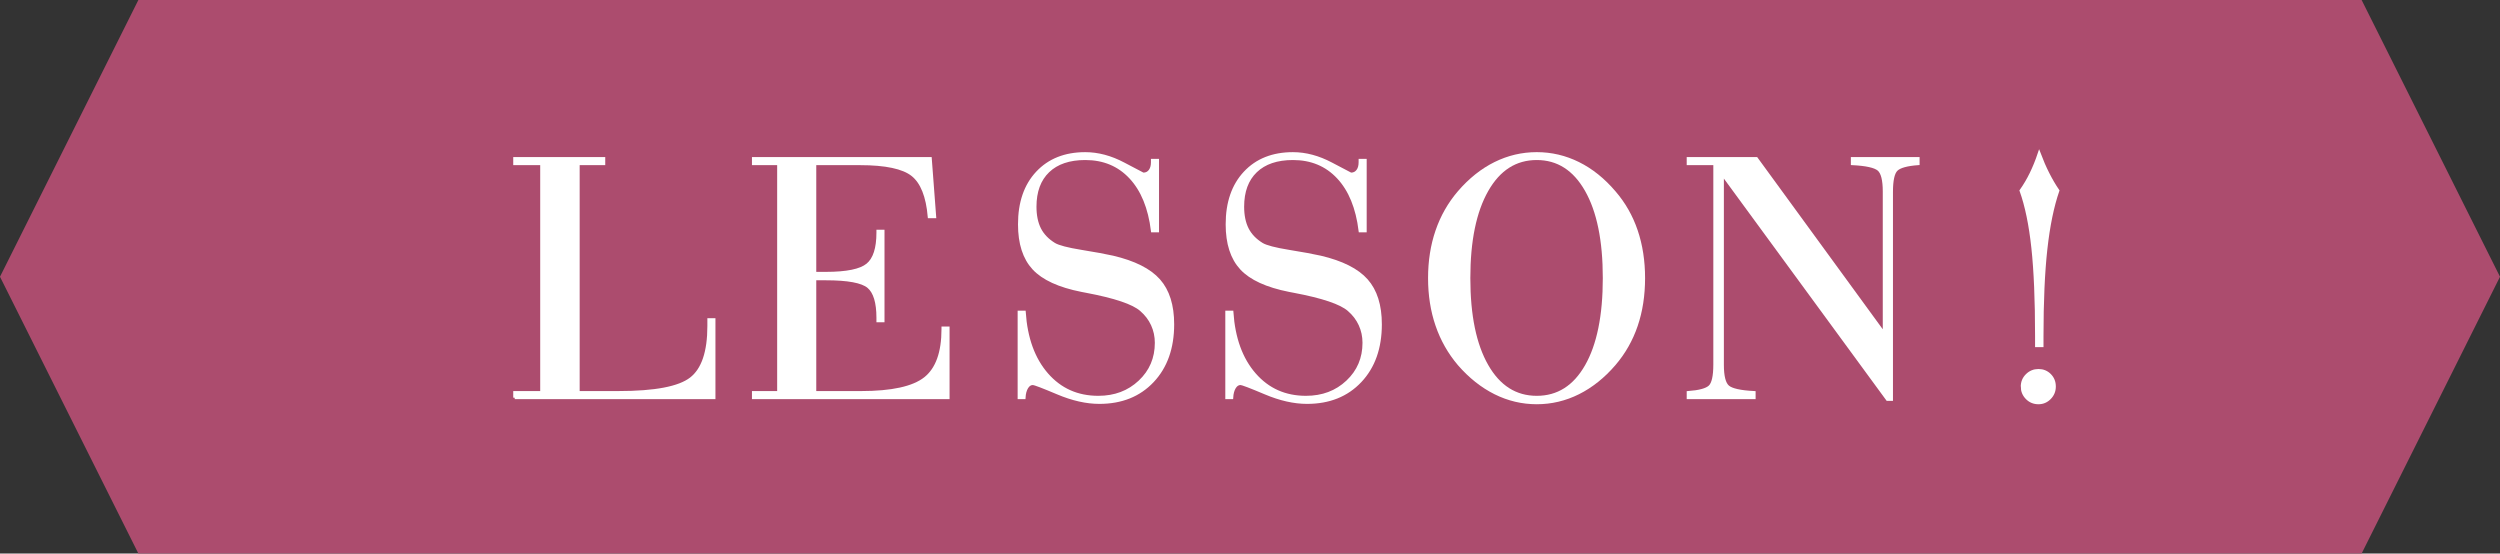
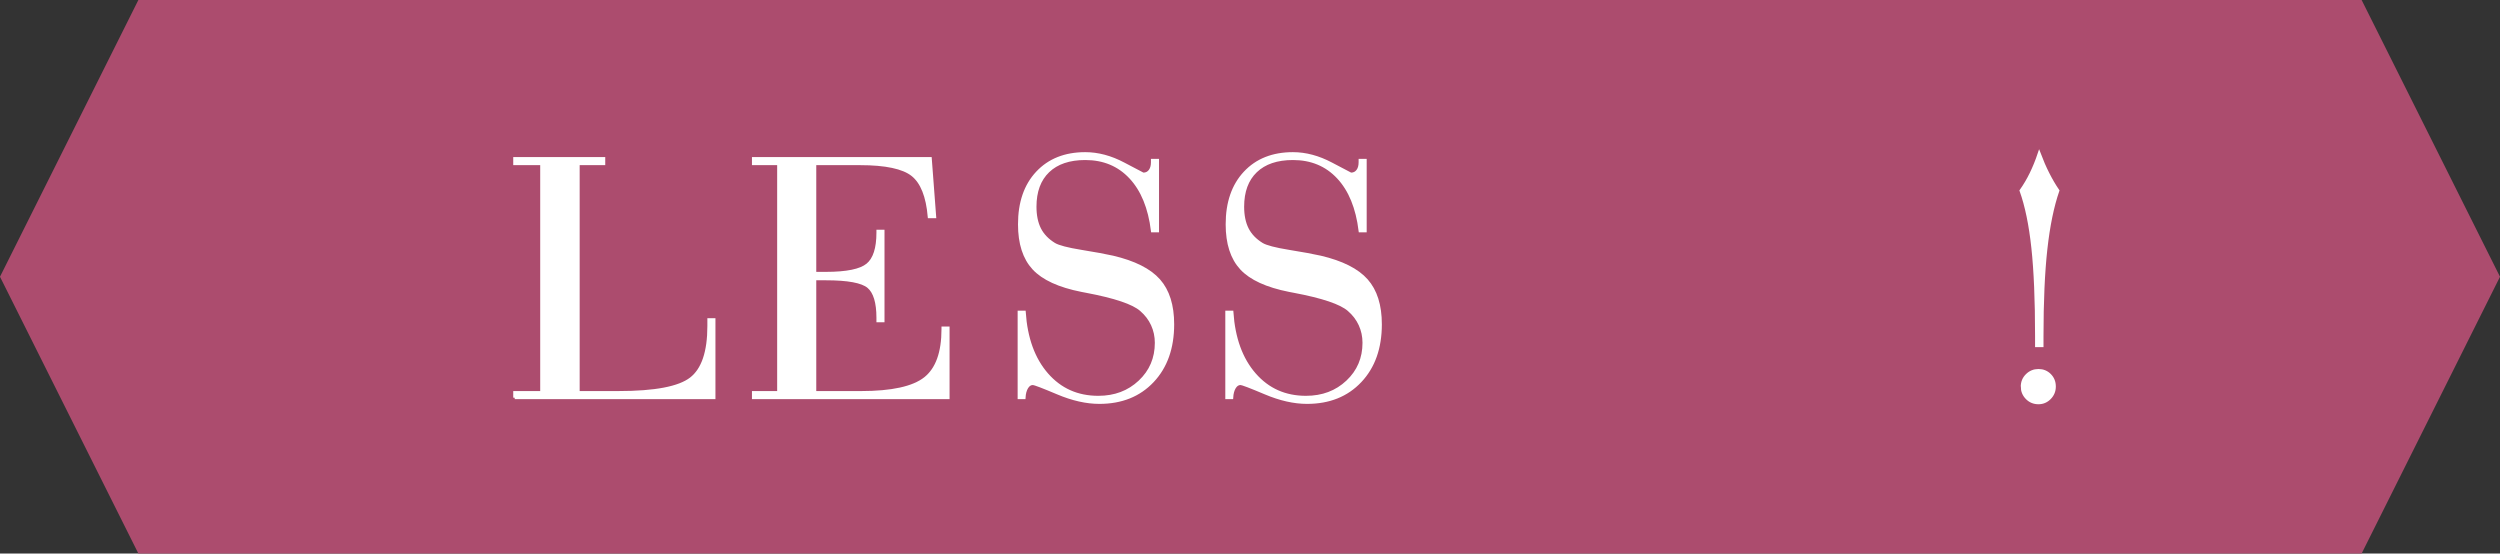
<svg xmlns="http://www.w3.org/2000/svg" id="_レイヤー_2" viewBox="0 0 277.041 61.338">
  <rect x="0" y="0" width="277.041" height="61.338" fill="#333333" stroke="none" />
  <defs>
    <style>.cls-1{fill:#ac4c6e;stroke-width:0px;}.cls-2{fill:#fff;stroke:#fff;stroke-miterlimit:10;stroke-width:.328px;}</style>
  </defs>
  <g id="layout">
    <polygon class="cls-1" points="261.707 61.338 146.188 61.338 15.334 61.338 0 30.669 15.334 0 146.188 0 261.707 0 277.041 30.669 261.707 61.338" />
    <path class="cls-2" d="m57.039,44.066v-.567h2.989v-25.362h-2.989v-.567h9.868v.567h-2.834v25.362h4.475c4.038,0,6.715-.511,8.031-1.534,1.315-1.022,1.973-2.967,1.973-5.833v-.703h.567v8.636h-22.08Z" />
    <path class="cls-2" d="m86.286,43.5v-25.362h-2.793v-.567h19.598l.488,6.448h-.605c-.195-2.267-.811-3.813-1.847-4.641-1.036-.827-2.979-1.241-5.833-1.241h-5.002v12.154h1.231c2.306,0,3.843-.316,4.611-.948.769-.632,1.153-1.82,1.153-3.566v-.156h.566v9.926h-.566v-.332c0-1.707-.35-2.853-1.046-3.439-.697-.586-2.271-.879-4.719-.879h-1.231v12.603h5.119c3.426,0,5.797-.521,7.113-1.563,1.314-1.042,1.973-2.865,1.973-5.471v-.117h.566v7.718h-21.57v-.567h2.793Z" />
    <path class="cls-2" d="m112.937,34.589h.566c.195,2.905,1.031,5.204,2.51,6.898s3.377,2.54,5.696,2.54c1.837,0,3.367-.576,4.592-1.729s1.837-2.589,1.837-4.309c0-.716-.144-1.387-.43-2.012-.287-.625-.703-1.172-1.251-1.641-.872-.769-2.898-1.452-6.077-2.052-.234-.052-.403-.084-.508-.098-2.501-.495-4.275-1.309-5.324-2.442s-1.572-2.761-1.572-4.885c0-2.41.656-4.318,1.973-5.725,1.316-1.407,3.088-2.11,5.314-2.11,1.407,0,2.824.378,4.25,1.133,1.427.756,2.16,1.133,2.199,1.133.299,0,.539-.117.723-.352.182-.234.273-.553.273-.958v-.215h.566v7.816h-.566c-.312-2.553-1.121-4.527-2.424-5.921-1.303-1.394-2.977-2.091-5.021-2.091-1.771,0-3.143.466-4.113,1.397-.97.932-1.455,2.244-1.455,3.937,0,.977.17,1.801.508,2.472.339.671.879,1.234,1.622,1.69.456.274,1.449.534,2.979.782,1.531.248,2.699.462,3.508.645,2.384.56,4.086,1.417,5.109,2.569,1.022,1.153,1.533,2.778,1.533,4.875,0,2.618-.742,4.716-2.227,6.292-1.485,1.576-3.452,2.364-5.901,2.364-1.433,0-2.974-.349-4.621-1.045s-2.563-1.045-2.745-1.045c-.273,0-.498.144-.674.43-.176.287-.277.664-.303,1.133h-.547v-9.477Z" />
    <path class="cls-2" d="m135.95,34.589h.566c.195,2.905,1.032,5.204,2.511,6.898s3.377,2.54,5.696,2.54c1.836,0,3.367-.576,4.592-1.729s1.836-2.589,1.836-4.309c0-.716-.143-1.387-.43-2.012s-.703-1.172-1.25-1.641c-.873-.769-2.898-1.452-6.077-2.052-.234-.052-.403-.084-.508-.098-2.501-.495-4.276-1.309-5.325-2.442s-1.572-2.761-1.572-4.885c0-2.41.657-4.318,1.973-5.725,1.316-1.407,3.088-2.11,5.315-2.11,1.407,0,2.823.378,4.25,1.133,1.427.756,2.159,1.133,2.198,1.133.299,0,.54-.117.723-.352.183-.234.273-.553.273-.958v-.215h.566v7.816h-.566c-.312-2.553-1.12-4.527-2.423-5.921-1.303-1.394-2.977-2.091-5.021-2.091-1.771,0-3.143.466-4.113,1.397-.97.932-1.456,2.244-1.456,3.937,0,.977.17,1.801.509,2.472.339.671.879,1.234,1.622,1.69.455.274,1.449.534,2.979.782,1.53.248,2.699.462,3.507.645,2.385.56,4.087,1.417,5.109,2.569,1.023,1.153,1.534,2.778,1.534,4.875,0,2.618-.742,4.716-2.228,6.292-1.484,1.576-3.451,2.364-5.9,2.364-1.434,0-2.974-.349-4.621-1.045-1.648-.697-2.563-1.045-2.746-1.045-.273,0-.498.144-.674.43-.176.287-.277.664-.303,1.133h-.547v-9.477Z" />
-     <path class="cls-2" d="m158.417,30.818c0-1.889.273-3.631.821-5.227.547-1.596,1.36-3.025,2.442-4.289,1.211-1.407,2.547-2.472,4.006-3.195,1.459-.723,2.996-1.084,4.611-1.084s3.152.361,4.611,1.084c1.459.723,2.787,1.788,3.986,3.195,1.08,1.25,1.892,2.674,2.432,4.27.541,1.596.812,3.344.812,5.246,0,1.915-.271,3.667-.812,5.256-.54,1.589-1.352,3.016-2.432,4.279-1.199,1.394-2.527,2.456-3.986,3.185-1.459.729-2.996,1.094-4.611,1.094s-3.152-.365-4.611-1.094c-1.459-.729-2.795-1.791-4.006-3.185-1.082-1.277-1.896-2.713-2.442-4.309-.548-1.595-.821-3.338-.821-5.227Zm4.357,0c0,4.142.668,7.38,2.004,9.711,1.334,2.332,3.174,3.498,5.52,3.498s4.178-1.159,5.5-3.478c1.322-2.319,1.983-5.562,1.983-9.731s-.665-7.418-1.993-9.75c-1.328-2.332-3.158-3.498-5.49-3.498-2.346,0-4.186,1.172-5.52,3.517-1.336,2.345-2.004,5.588-2.004,9.731Z" />
-     <path class="cls-2" d="m190.87,40.432c0,1.264.205,2.071.615,2.423s1.377.567,2.901.645v.567h-7.308v-.567c1.237-.091,2.038-.309,2.402-.655.365-.345.548-1.163.548-2.452v-22.256h-2.95v-.567h7.562l14.166,19.422v-15.769c0-1.276-.205-2.091-.615-2.442-.411-.352-1.384-.567-2.921-.645v-.567h7.288v.567c-1.237.091-2.039.312-2.403.664-.365.352-.547,1.172-.547,2.462v22.998h-.449l-18.289-24.971v21.142Z" />
    <path class="cls-2" d="m226.288,38.302h-.605v-1.075c0-3.96-.137-7.213-.41-9.76-.273-2.547-.71-4.66-1.309-6.341.416-.586.791-1.221,1.123-1.905.332-.684.629-1.417.889-2.198.3.795.622,1.534.968,2.218.345.684.713,1.312,1.104,1.885-.599,1.733-1.042,3.888-1.329,6.468-.286,2.579-.43,5.816-.43,9.711v.997Zm-2.188,4.533c0-.495.176-.915.527-1.26.352-.345.774-.518,1.27-.518s.912.169,1.251.508c.339.339.508.762.508,1.27,0,.495-.173.918-.518,1.27s-.759.528-1.241.528c-.508,0-.935-.176-1.279-.528-.346-.352-.518-.775-.518-1.27Z" />
  </g>
</svg>